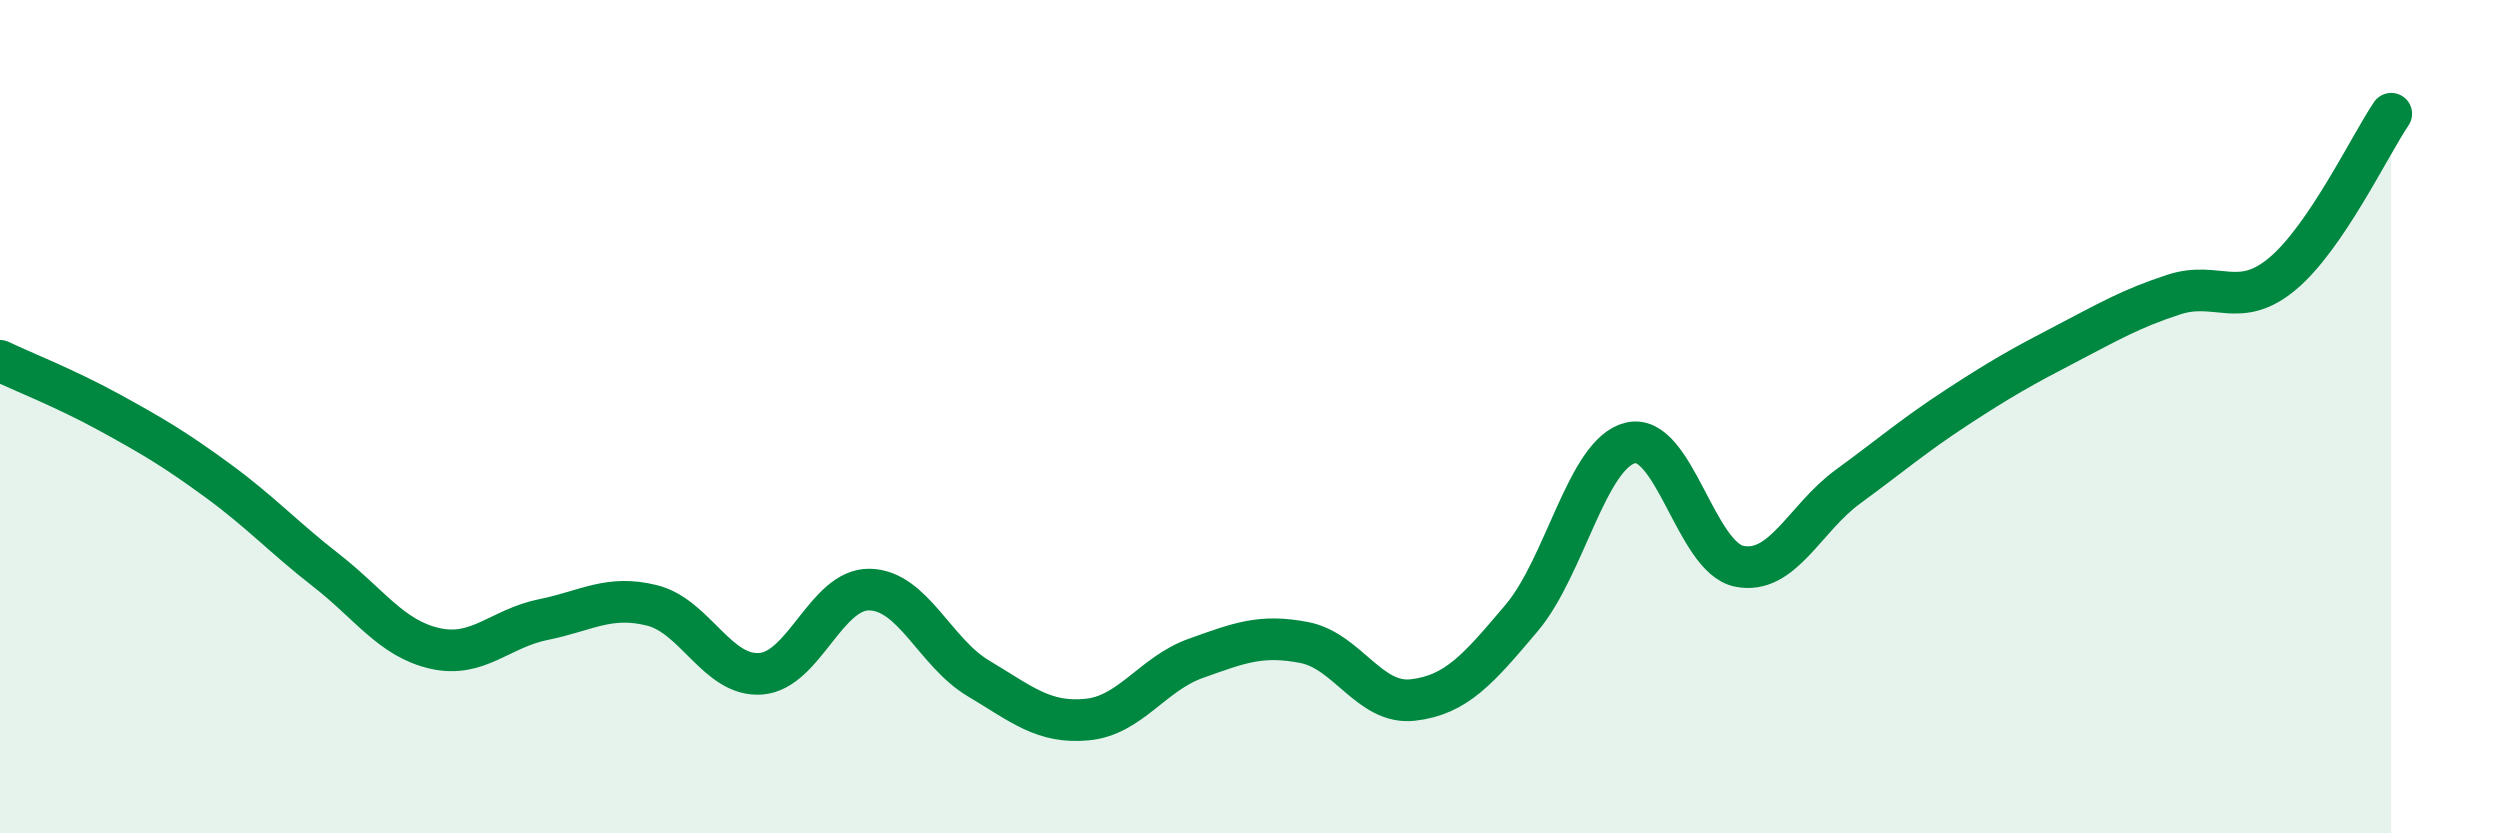
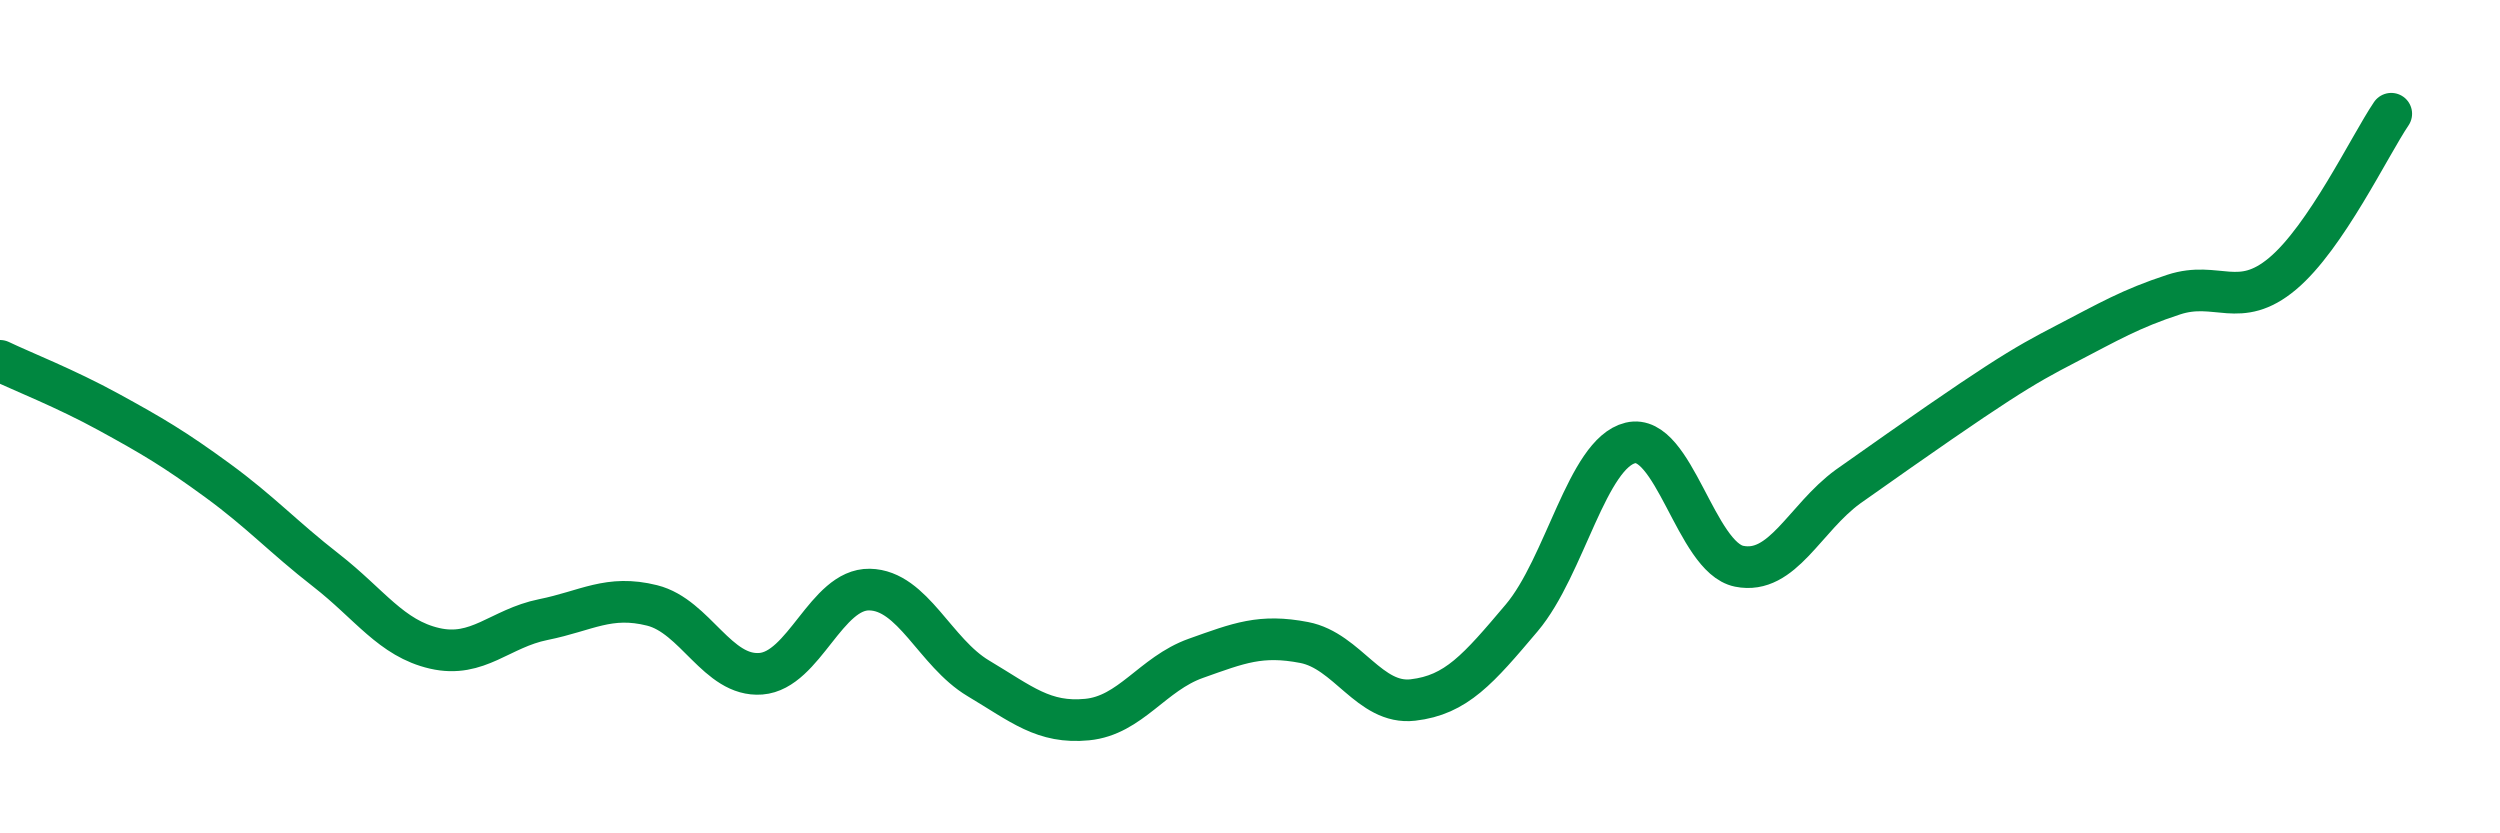
<svg xmlns="http://www.w3.org/2000/svg" width="60" height="20" viewBox="0 0 60 20">
-   <path d="M 0,8.66 C 0.52,8.91 1.57,9.32 2.61,9.89 C 3.65,10.46 4.18,10.77 5.22,11.53 C 6.26,12.29 6.79,12.88 7.83,13.69 C 8.87,14.5 9.39,15.32 10.43,15.56 C 11.47,15.8 12,15.08 13.04,14.87 C 14.08,14.66 14.61,14.27 15.65,14.53 C 16.69,14.79 17.22,16.25 18.26,16.17 C 19.3,16.09 19.83,14.13 20.87,14.15 C 21.91,14.17 22.44,15.66 23.48,16.28 C 24.52,16.9 25.05,17.37 26.09,17.27 C 27.13,17.17 27.66,16.17 28.7,15.8 C 29.74,15.43 30.26,15.22 31.3,15.42 C 32.34,15.62 32.87,16.92 33.91,16.8 C 34.95,16.68 35.48,16.06 36.52,14.83 C 37.56,13.6 38.09,10.88 39.13,10.63 C 40.17,10.38 40.7,13.38 41.74,13.59 C 42.78,13.8 43.31,12.44 44.35,11.68 C 45.39,10.92 45.92,10.46 46.96,9.78 C 48,9.1 48.53,8.8 49.57,8.26 C 50.61,7.72 51.13,7.41 52.17,7.07 C 53.21,6.73 53.74,7.44 54.78,6.57 C 55.82,5.7 56.87,3.5 57.39,2.73L57.39 20L0 20Z" fill="#008740" opacity="0.1" stroke-linecap="round" stroke-linejoin="round" />
-   <path d="M 0,8.66 C 0.52,8.91 1.57,9.32 2.61,9.89 C 3.65,10.46 4.18,10.77 5.22,11.53 C 6.26,12.29 6.79,12.88 7.83,13.69 C 8.87,14.5 9.39,15.32 10.43,15.56 C 11.47,15.8 12,15.08 13.04,14.87 C 14.08,14.66 14.61,14.27 15.65,14.53 C 16.69,14.79 17.22,16.25 18.26,16.17 C 19.3,16.09 19.83,14.13 20.87,14.15 C 21.91,14.17 22.44,15.66 23.48,16.28 C 24.52,16.9 25.05,17.37 26.09,17.27 C 27.13,17.17 27.66,16.17 28.7,15.8 C 29.74,15.43 30.26,15.22 31.3,15.42 C 32.34,15.62 32.87,16.92 33.91,16.8 C 34.95,16.68 35.48,16.06 36.52,14.83 C 37.56,13.6 38.09,10.88 39.13,10.63 C 40.17,10.38 40.7,13.38 41.74,13.59 C 42.78,13.8 43.31,12.44 44.35,11.68 C 45.39,10.92 45.92,10.46 46.96,9.78 C 48,9.1 48.53,8.8 49.57,8.26 C 50.61,7.72 51.13,7.41 52.17,7.07 C 53.21,6.73 53.74,7.44 54.78,6.57 C 55.82,5.7 56.87,3.5 57.39,2.73" stroke="#008740" stroke-width="1" fill="none" stroke-linecap="round" stroke-linejoin="round" />
+   <path d="M 0,8.66 C 0.52,8.91 1.57,9.32 2.61,9.89 C 3.65,10.46 4.18,10.77 5.22,11.53 C 6.26,12.29 6.79,12.88 7.83,13.69 C 8.87,14.5 9.39,15.32 10.43,15.56 C 11.47,15.8 12,15.08 13.04,14.87 C 14.08,14.66 14.61,14.27 15.65,14.53 C 16.69,14.79 17.22,16.25 18.26,16.17 C 19.3,16.09 19.83,14.13 20.87,14.15 C 21.91,14.17 22.44,15.66 23.48,16.28 C 24.52,16.9 25.05,17.37 26.09,17.27 C 27.13,17.17 27.66,16.17 28.7,15.8 C 29.74,15.43 30.26,15.22 31.3,15.42 C 32.34,15.62 32.87,16.92 33.91,16.8 C 34.95,16.68 35.48,16.06 36.52,14.83 C 37.56,13.6 38.09,10.88 39.13,10.63 C 40.17,10.38 40.7,13.38 41.74,13.59 C 42.78,13.8 43.31,12.44 44.35,11.68 C 48,9.1 48.53,8.8 49.57,8.26 C 50.61,7.72 51.13,7.41 52.17,7.07 C 53.21,6.73 53.74,7.44 54.78,6.57 C 55.82,5.7 56.87,3.5 57.39,2.73" stroke="#008740" stroke-width="1" fill="none" stroke-linecap="round" stroke-linejoin="round" />
</svg>